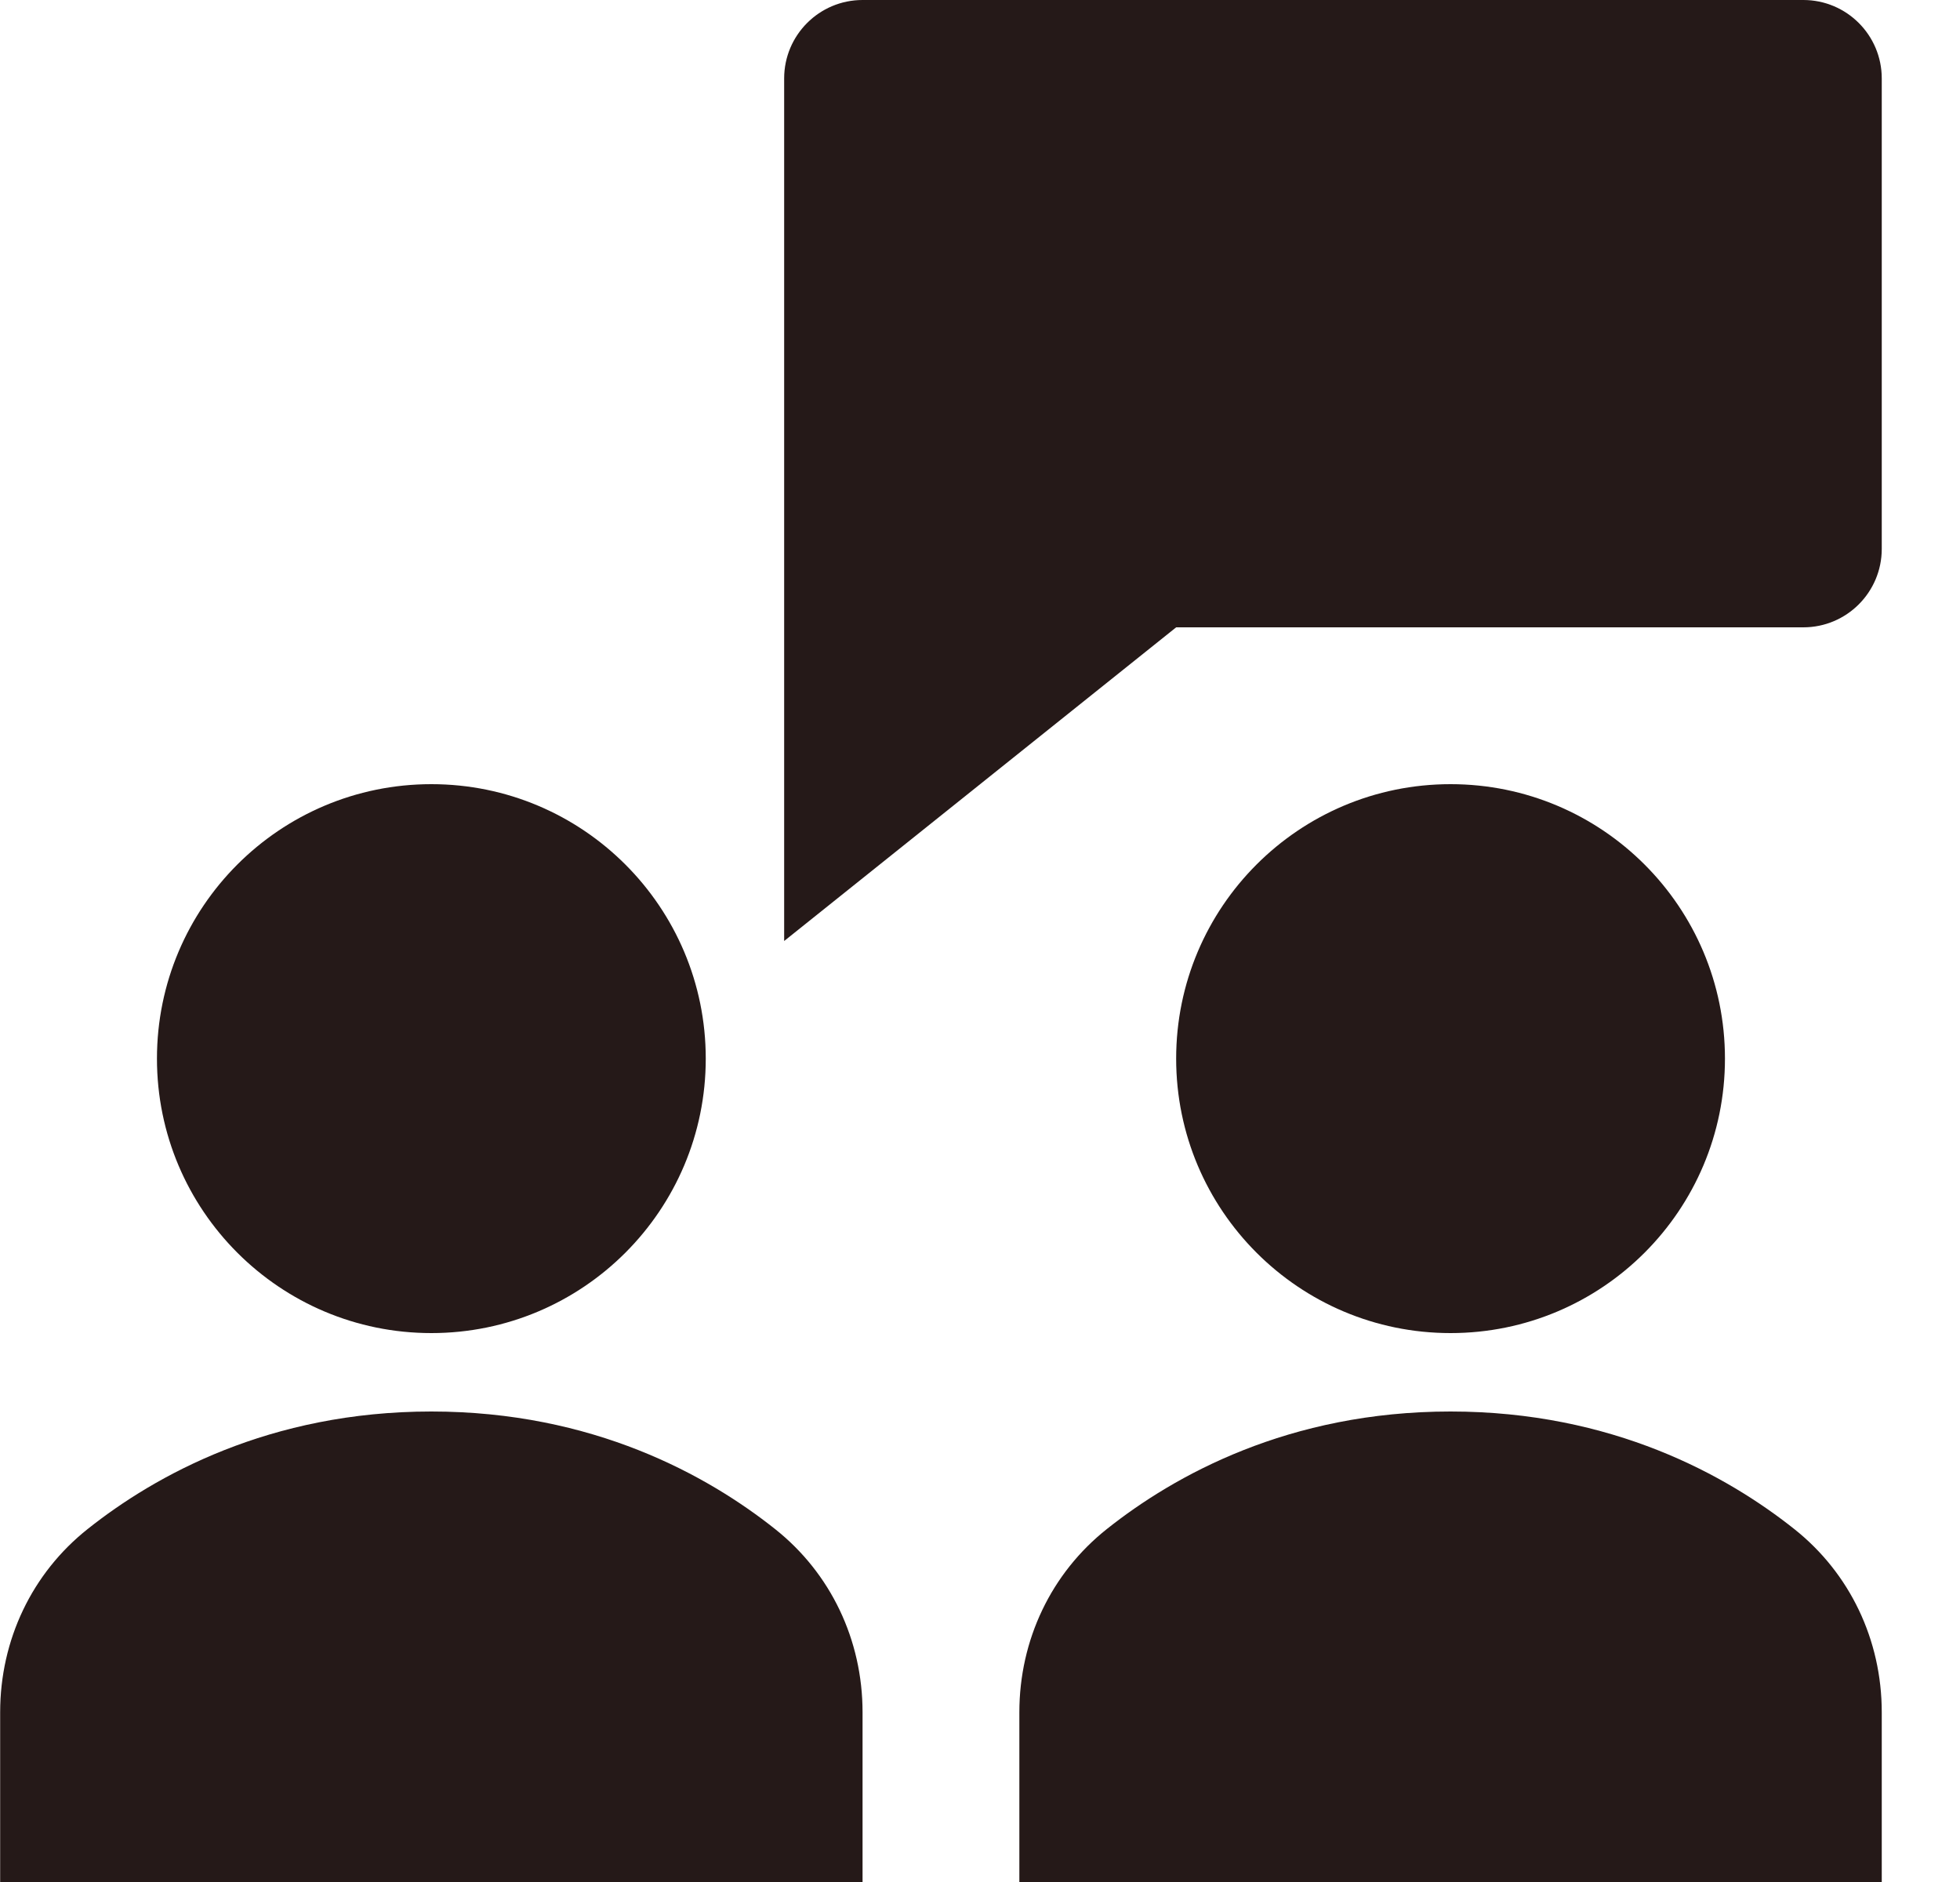
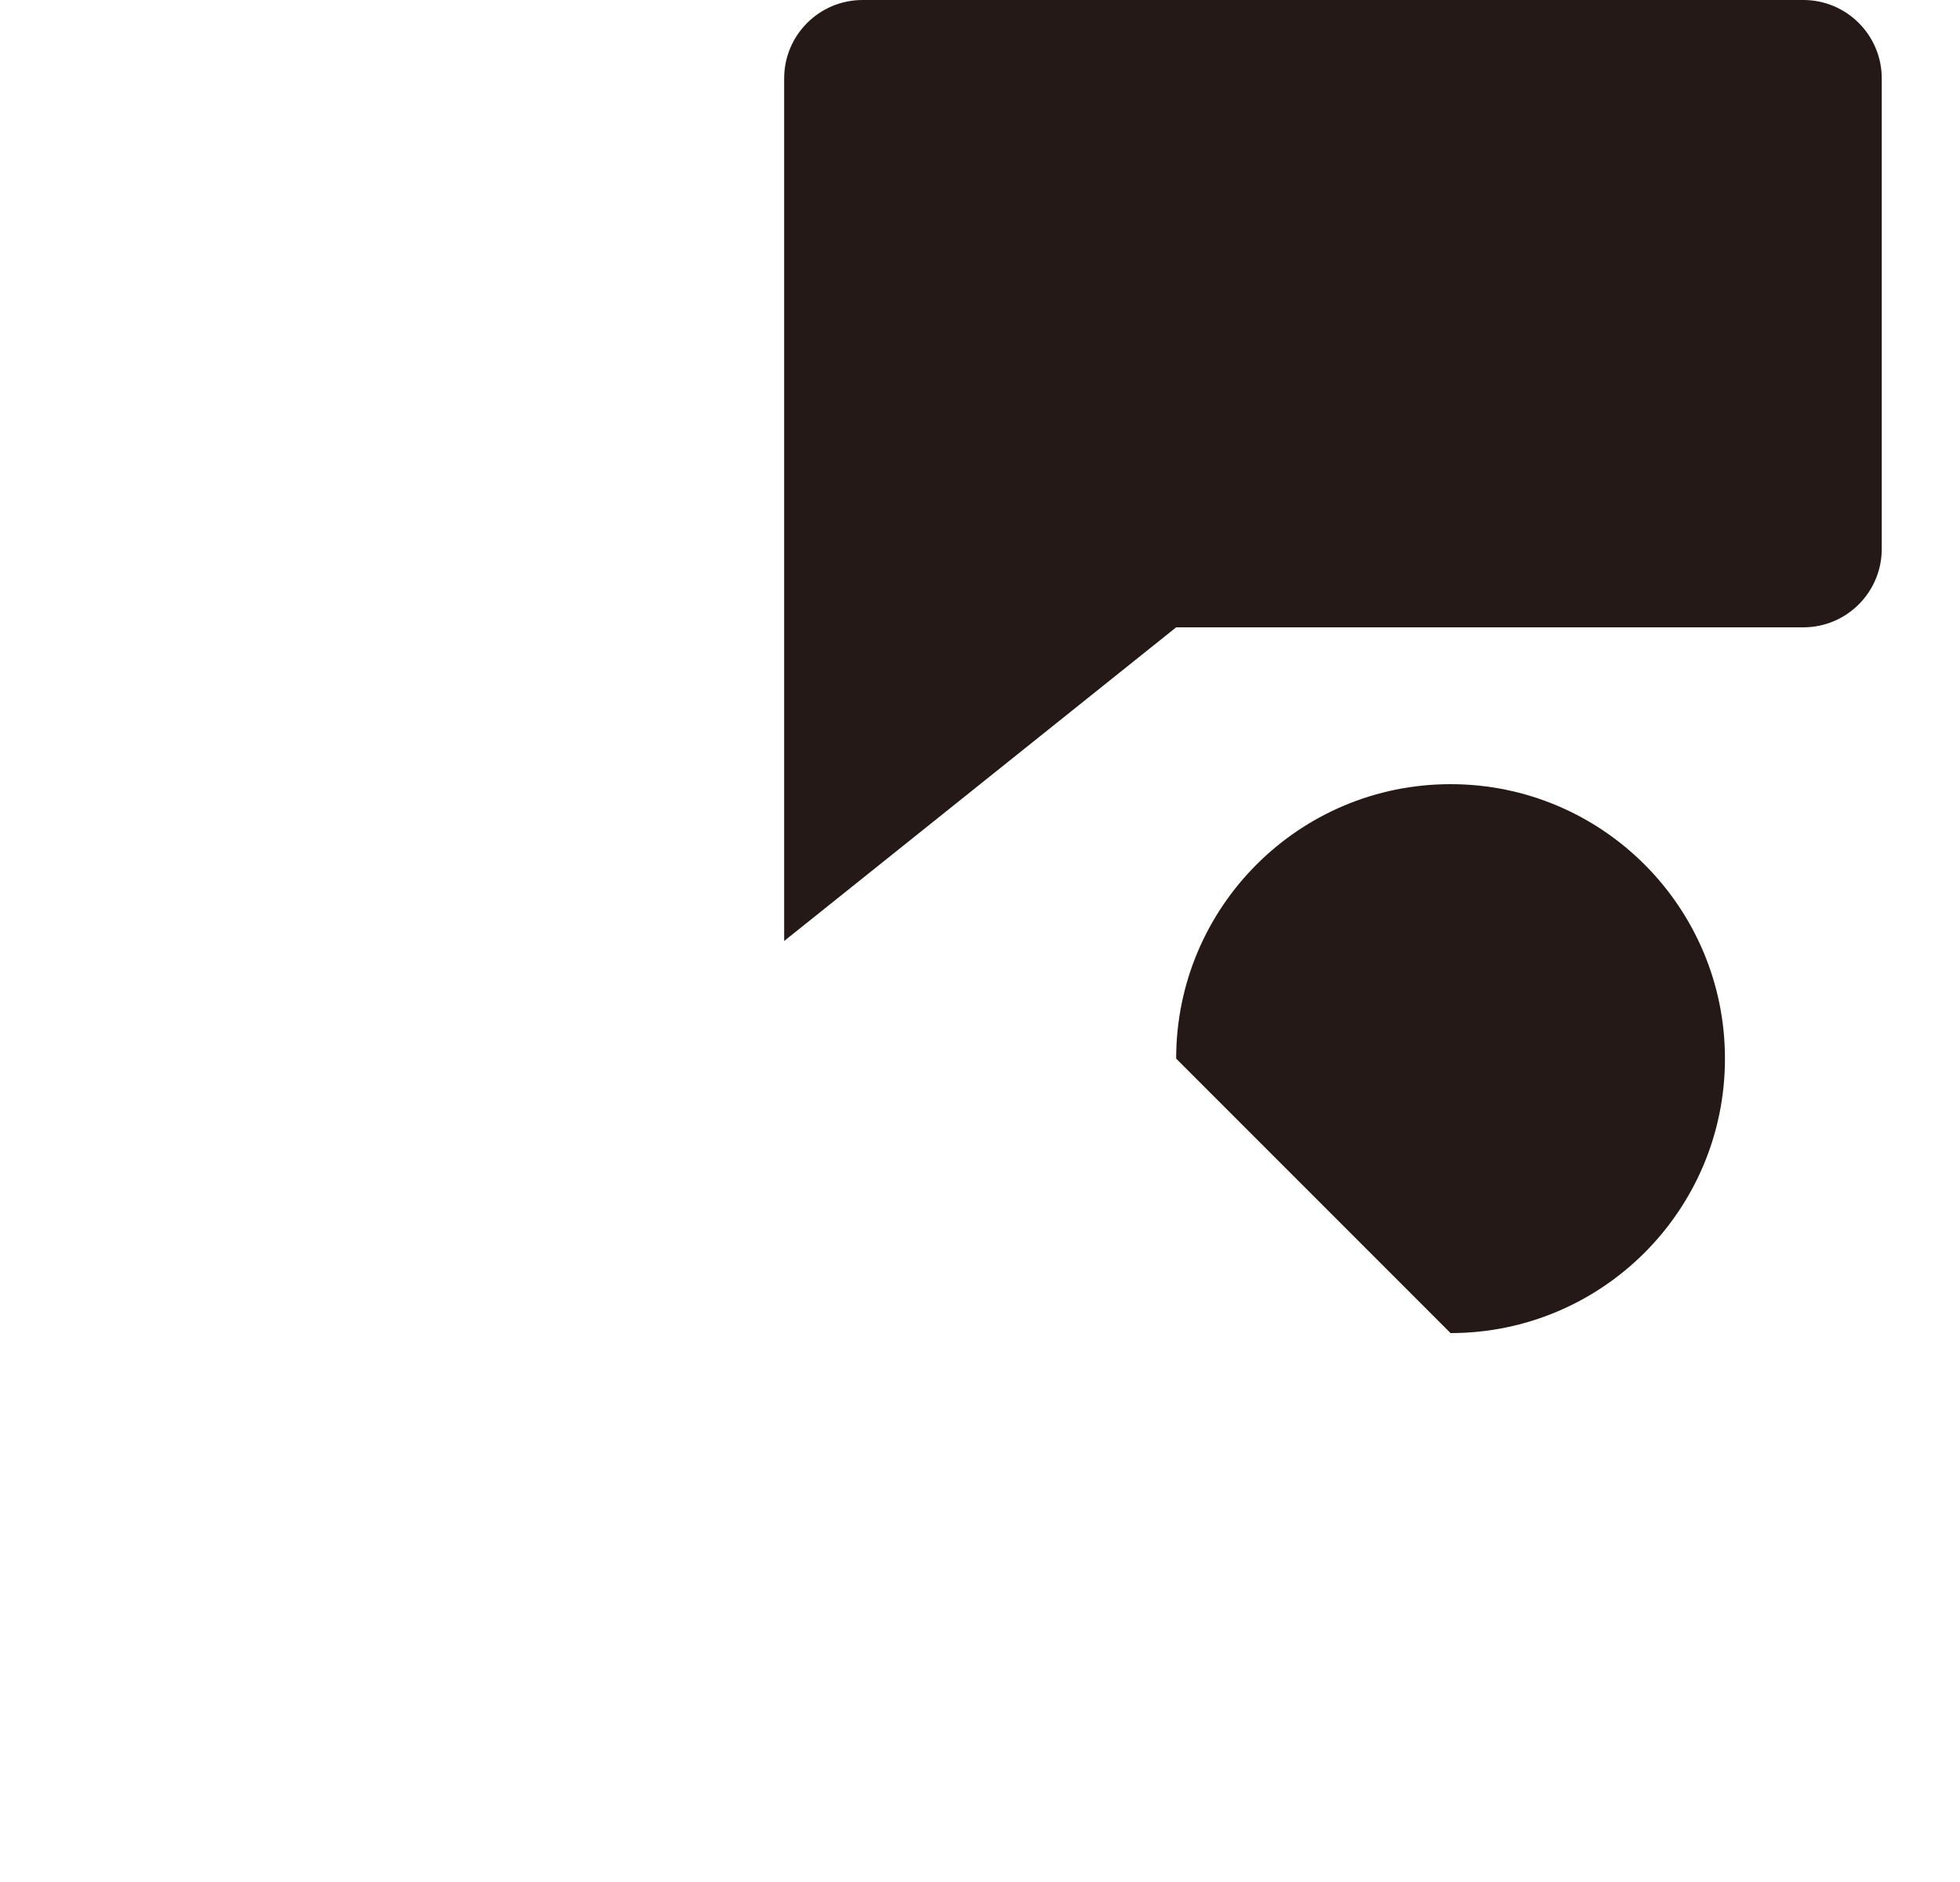
<svg xmlns="http://www.w3.org/2000/svg" width="25" height="24" viewBox="0 0 25 24" fill="none">
  <path d="M23.002 0H11.002C10.45 0 10.002 0.448 10.002 1V12L15.002 8H23.002C23.554 8 24.002 7.552 24.002 7V1C24.002 0.448 23.554 0 23.002 0Z" fill="#251918" />
-   <path d="M9.886 19.499C9.025 18.815 7.565 18 5.502 18C3.439 18 1.979 18.815 1.119 19.498C0.409 20.061 0.002 20.912 0.002 21.836V24H11.002V21.836C11.002 20.912 10.595 20.061 9.886 19.499Z" fill="#251918" />
-   <path d="M5.502 17C7.435 17 9.002 15.433 9.002 13.5C9.002 11.567 7.435 10 5.502 10C3.569 10 2.002 11.567 2.002 13.5C2.002 15.433 3.569 17 5.502 17Z" fill="#251918" />
-   <path d="M22.886 19.499C22.025 18.815 20.565 18 18.502 18C16.439 18 14.979 18.815 14.119 19.498C13.409 20.061 13.002 20.912 13.002 21.836V24H24.002V21.836C24.002 20.912 23.595 20.061 22.886 19.499Z" fill="#251918" />
-   <path d="M18.502 17C20.435 17 22.002 15.433 22.002 13.5C22.002 11.567 20.435 10 18.502 10C16.569 10 15.002 11.567 15.002 13.5C15.002 15.433 16.569 17 18.502 17Z" fill="#251918" />
+   <path d="M18.502 17C20.435 17 22.002 15.433 22.002 13.5C22.002 11.567 20.435 10 18.502 10C16.569 10 15.002 11.567 15.002 13.5Z" fill="#251918" />
</svg>